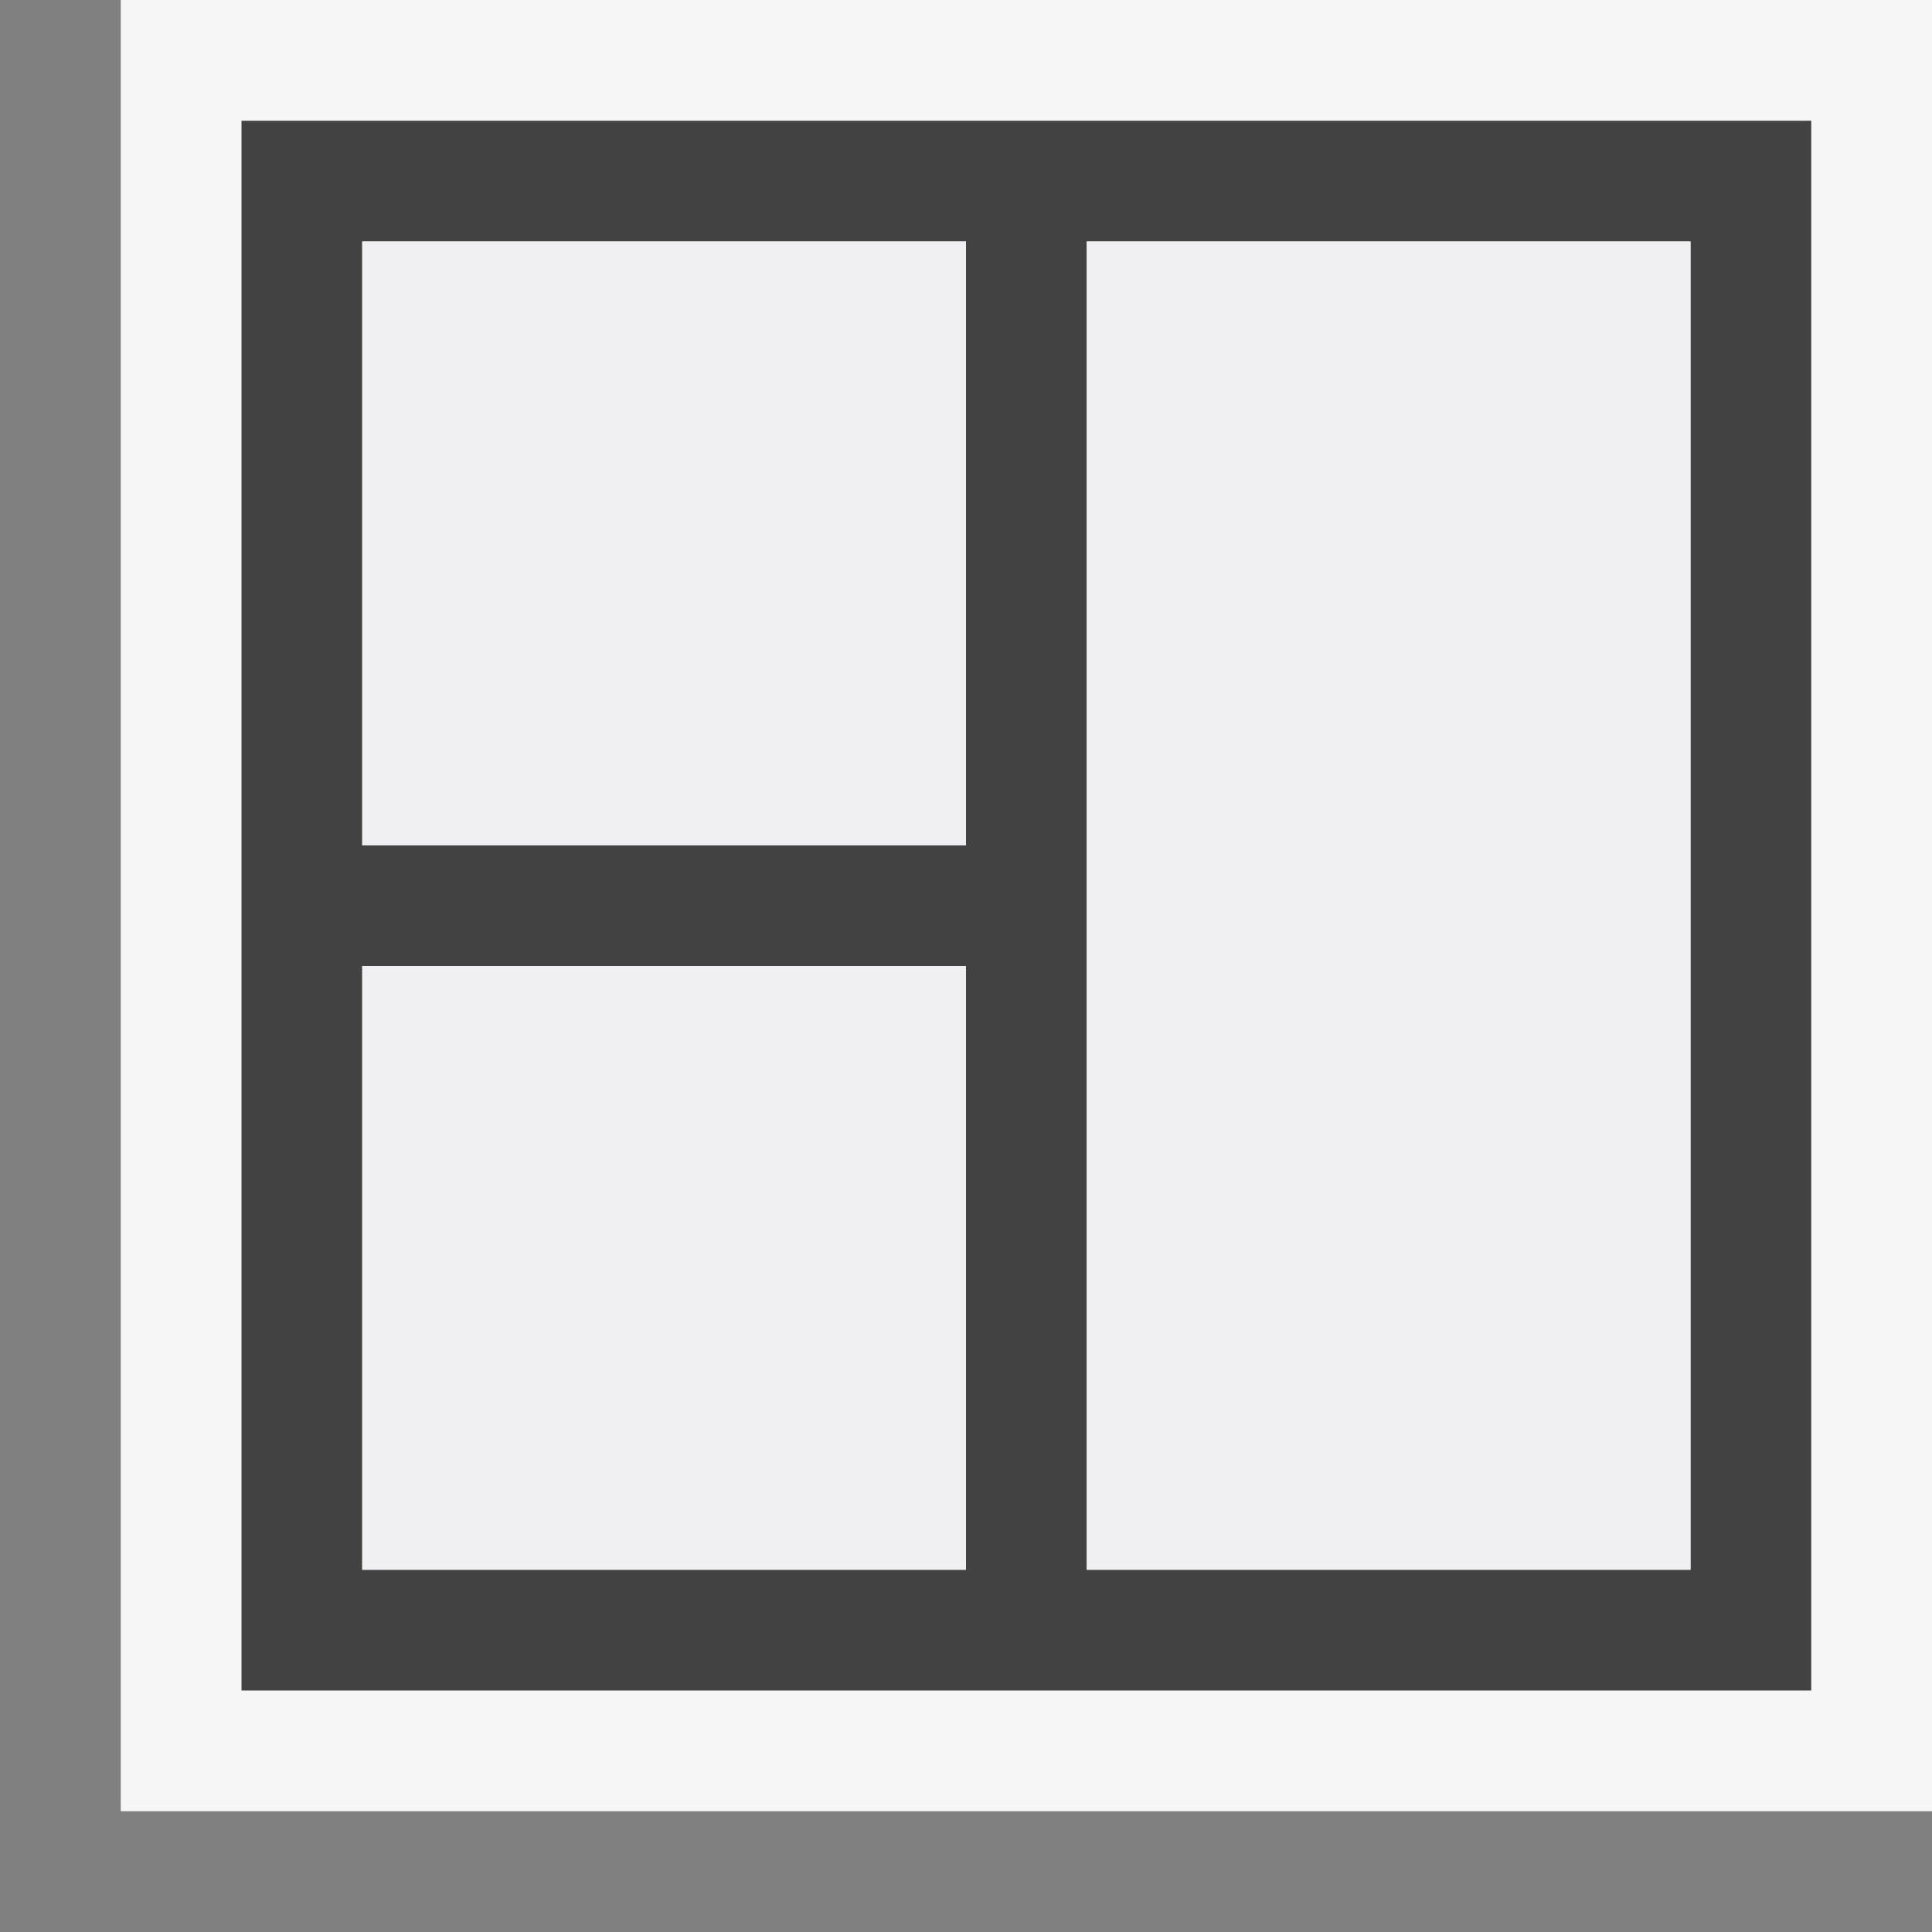
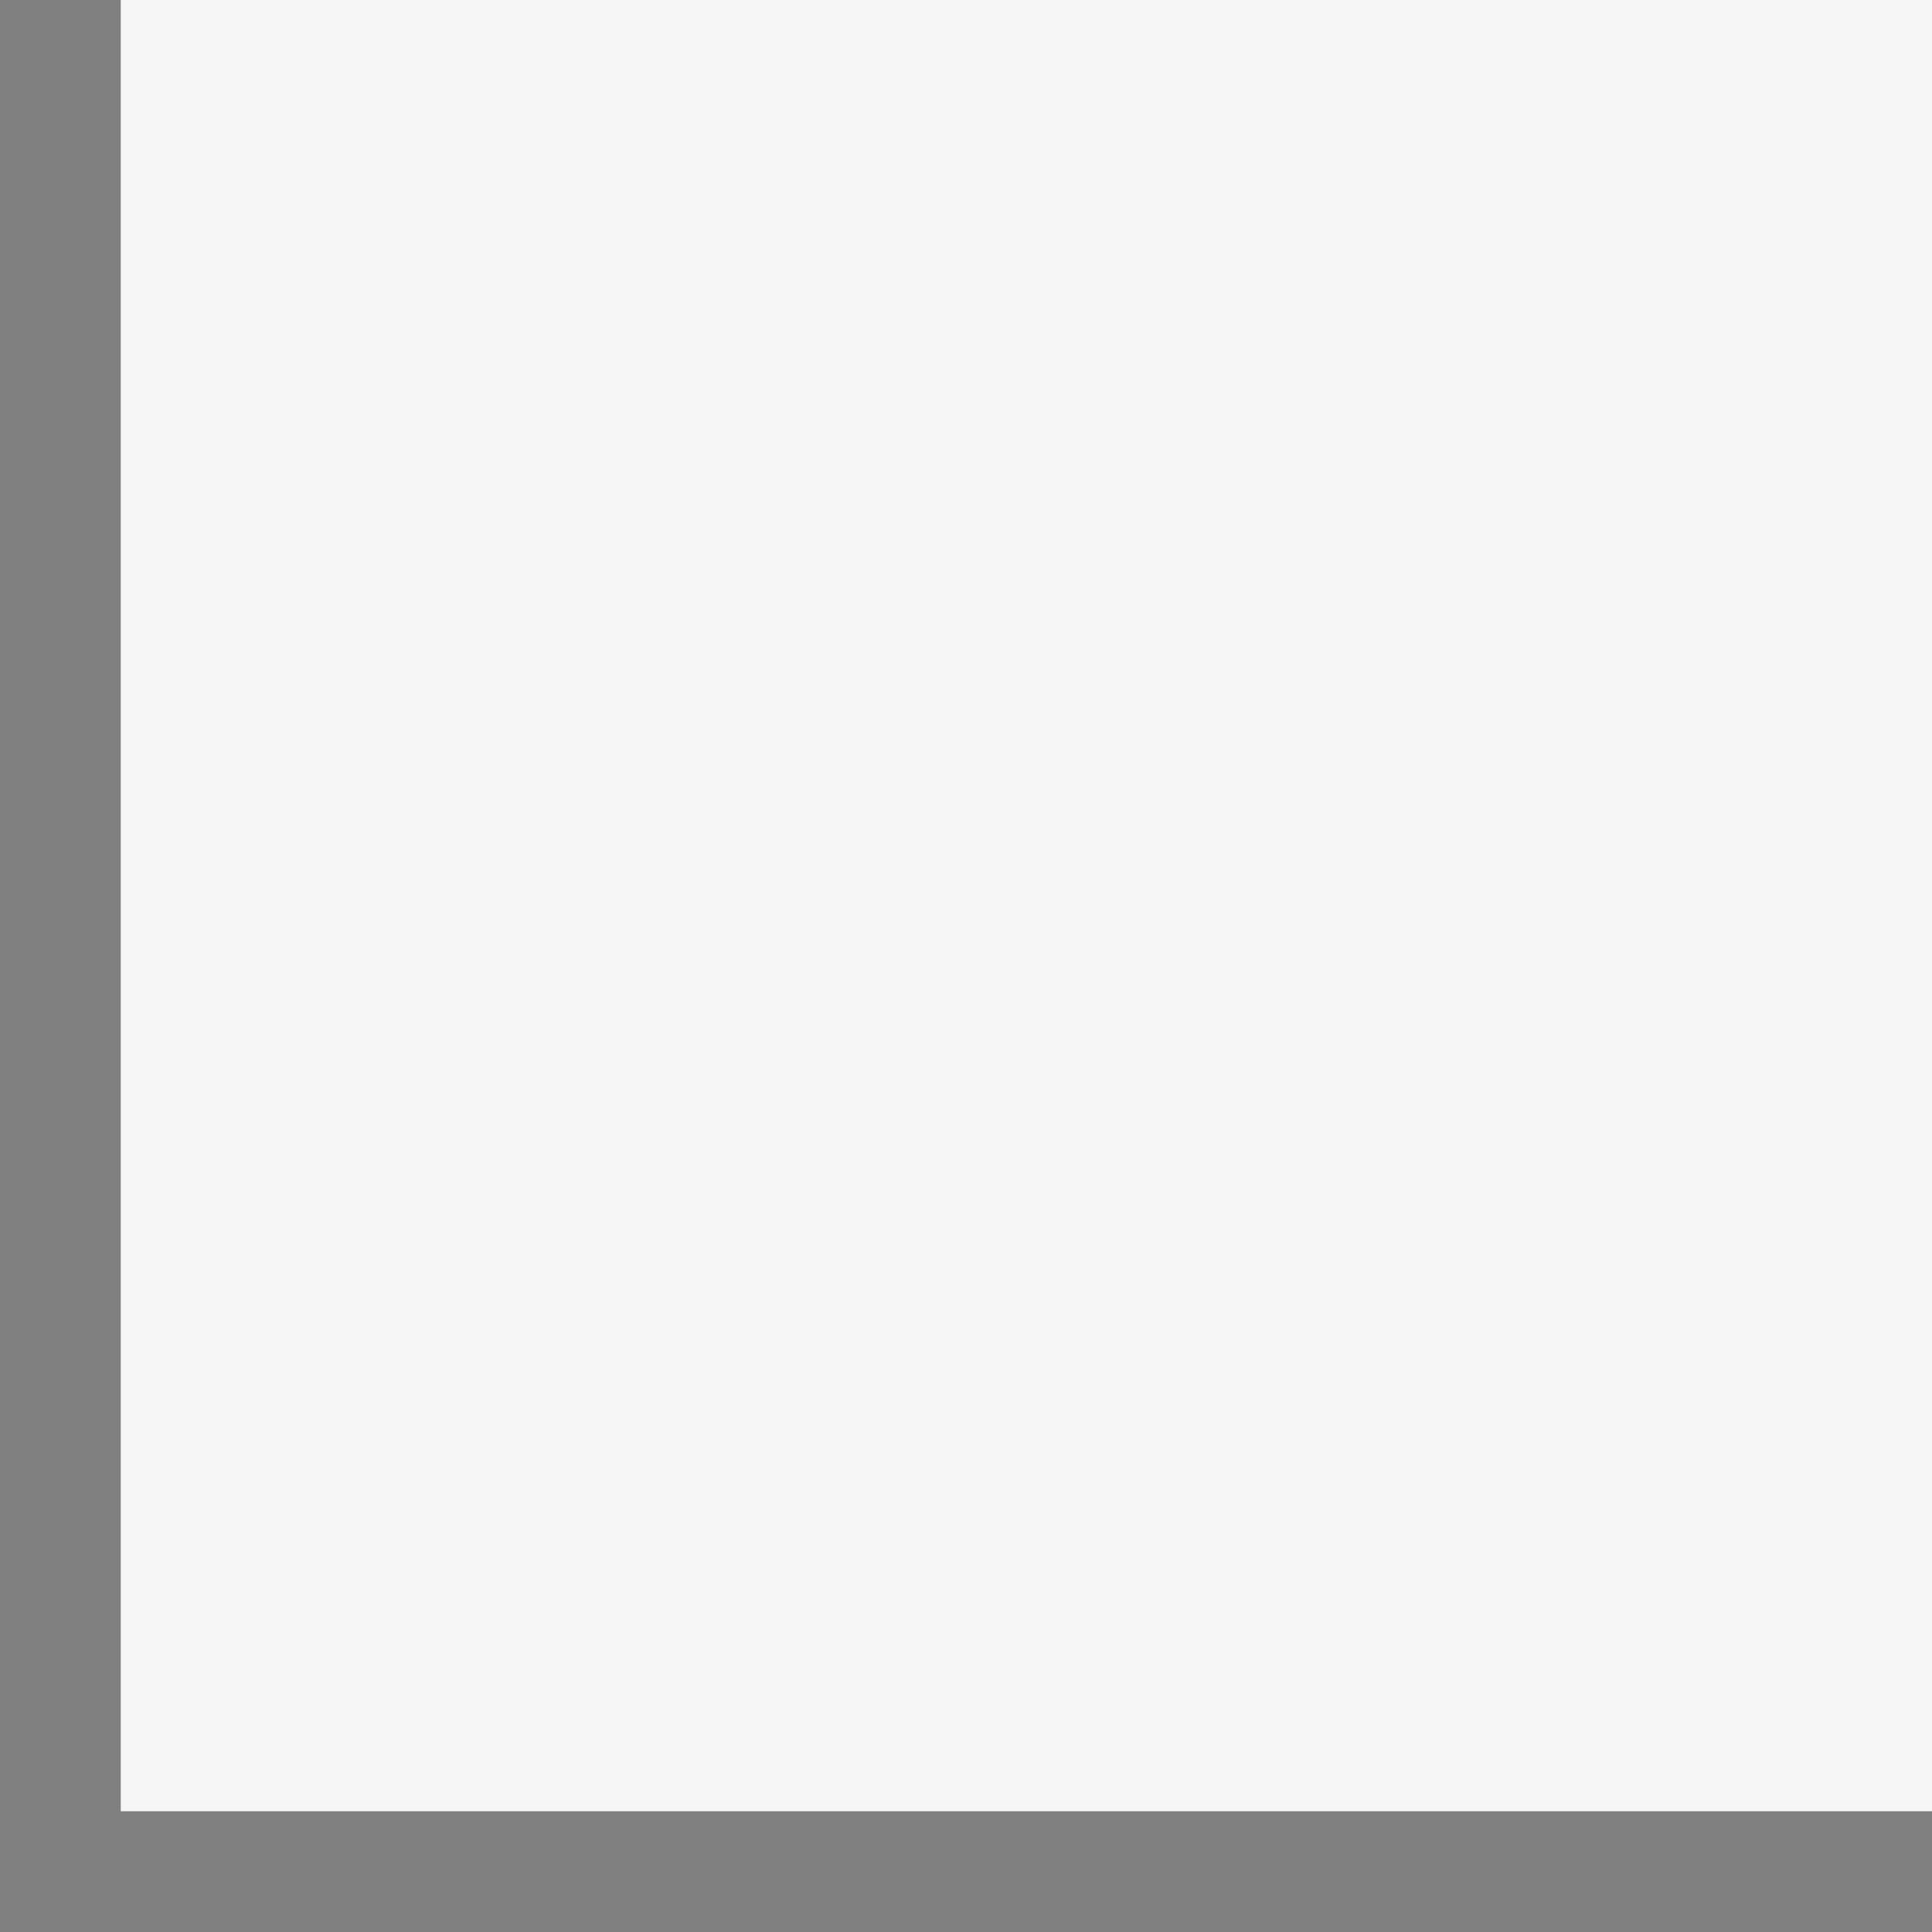
<svg xmlns="http://www.w3.org/2000/svg" width="16" height="16">
  <rect width="100%" height="100%" fill="#808080" stroke="none" />
  <style type="text/css">.icon-canvas-transparent{opacity:0;fill:#F6F6F6;} .icon-vs-out{fill:#F6F6F6;} .icon-vs-bg{fill:#424242;} .icon-vs-fg{fill:#F0EFF1;}</style>
-   <path class="icon-canvas-transparent" d="M16 16h-16v-16h16v16z" id="canvas" />
  <path class="icon-vs-out" d="M16 15h-15v-15h15v15z" id="outline" />
-   <path class="icon-vs-bg" d="M2 1v13h13v-13h-13zm6 12h-5v-5h5v5zm0-6h-5v-5h5v5zm6 6h-5v-11h5v11z" id="iconBg" />
-   <path id="XMLID_10_" class="icon-vs-fg" d="M3 8h5v5h-5v-5zm0-1h5v-5h-5v5zm6 6h5v-11h-5v11z" />
</svg>